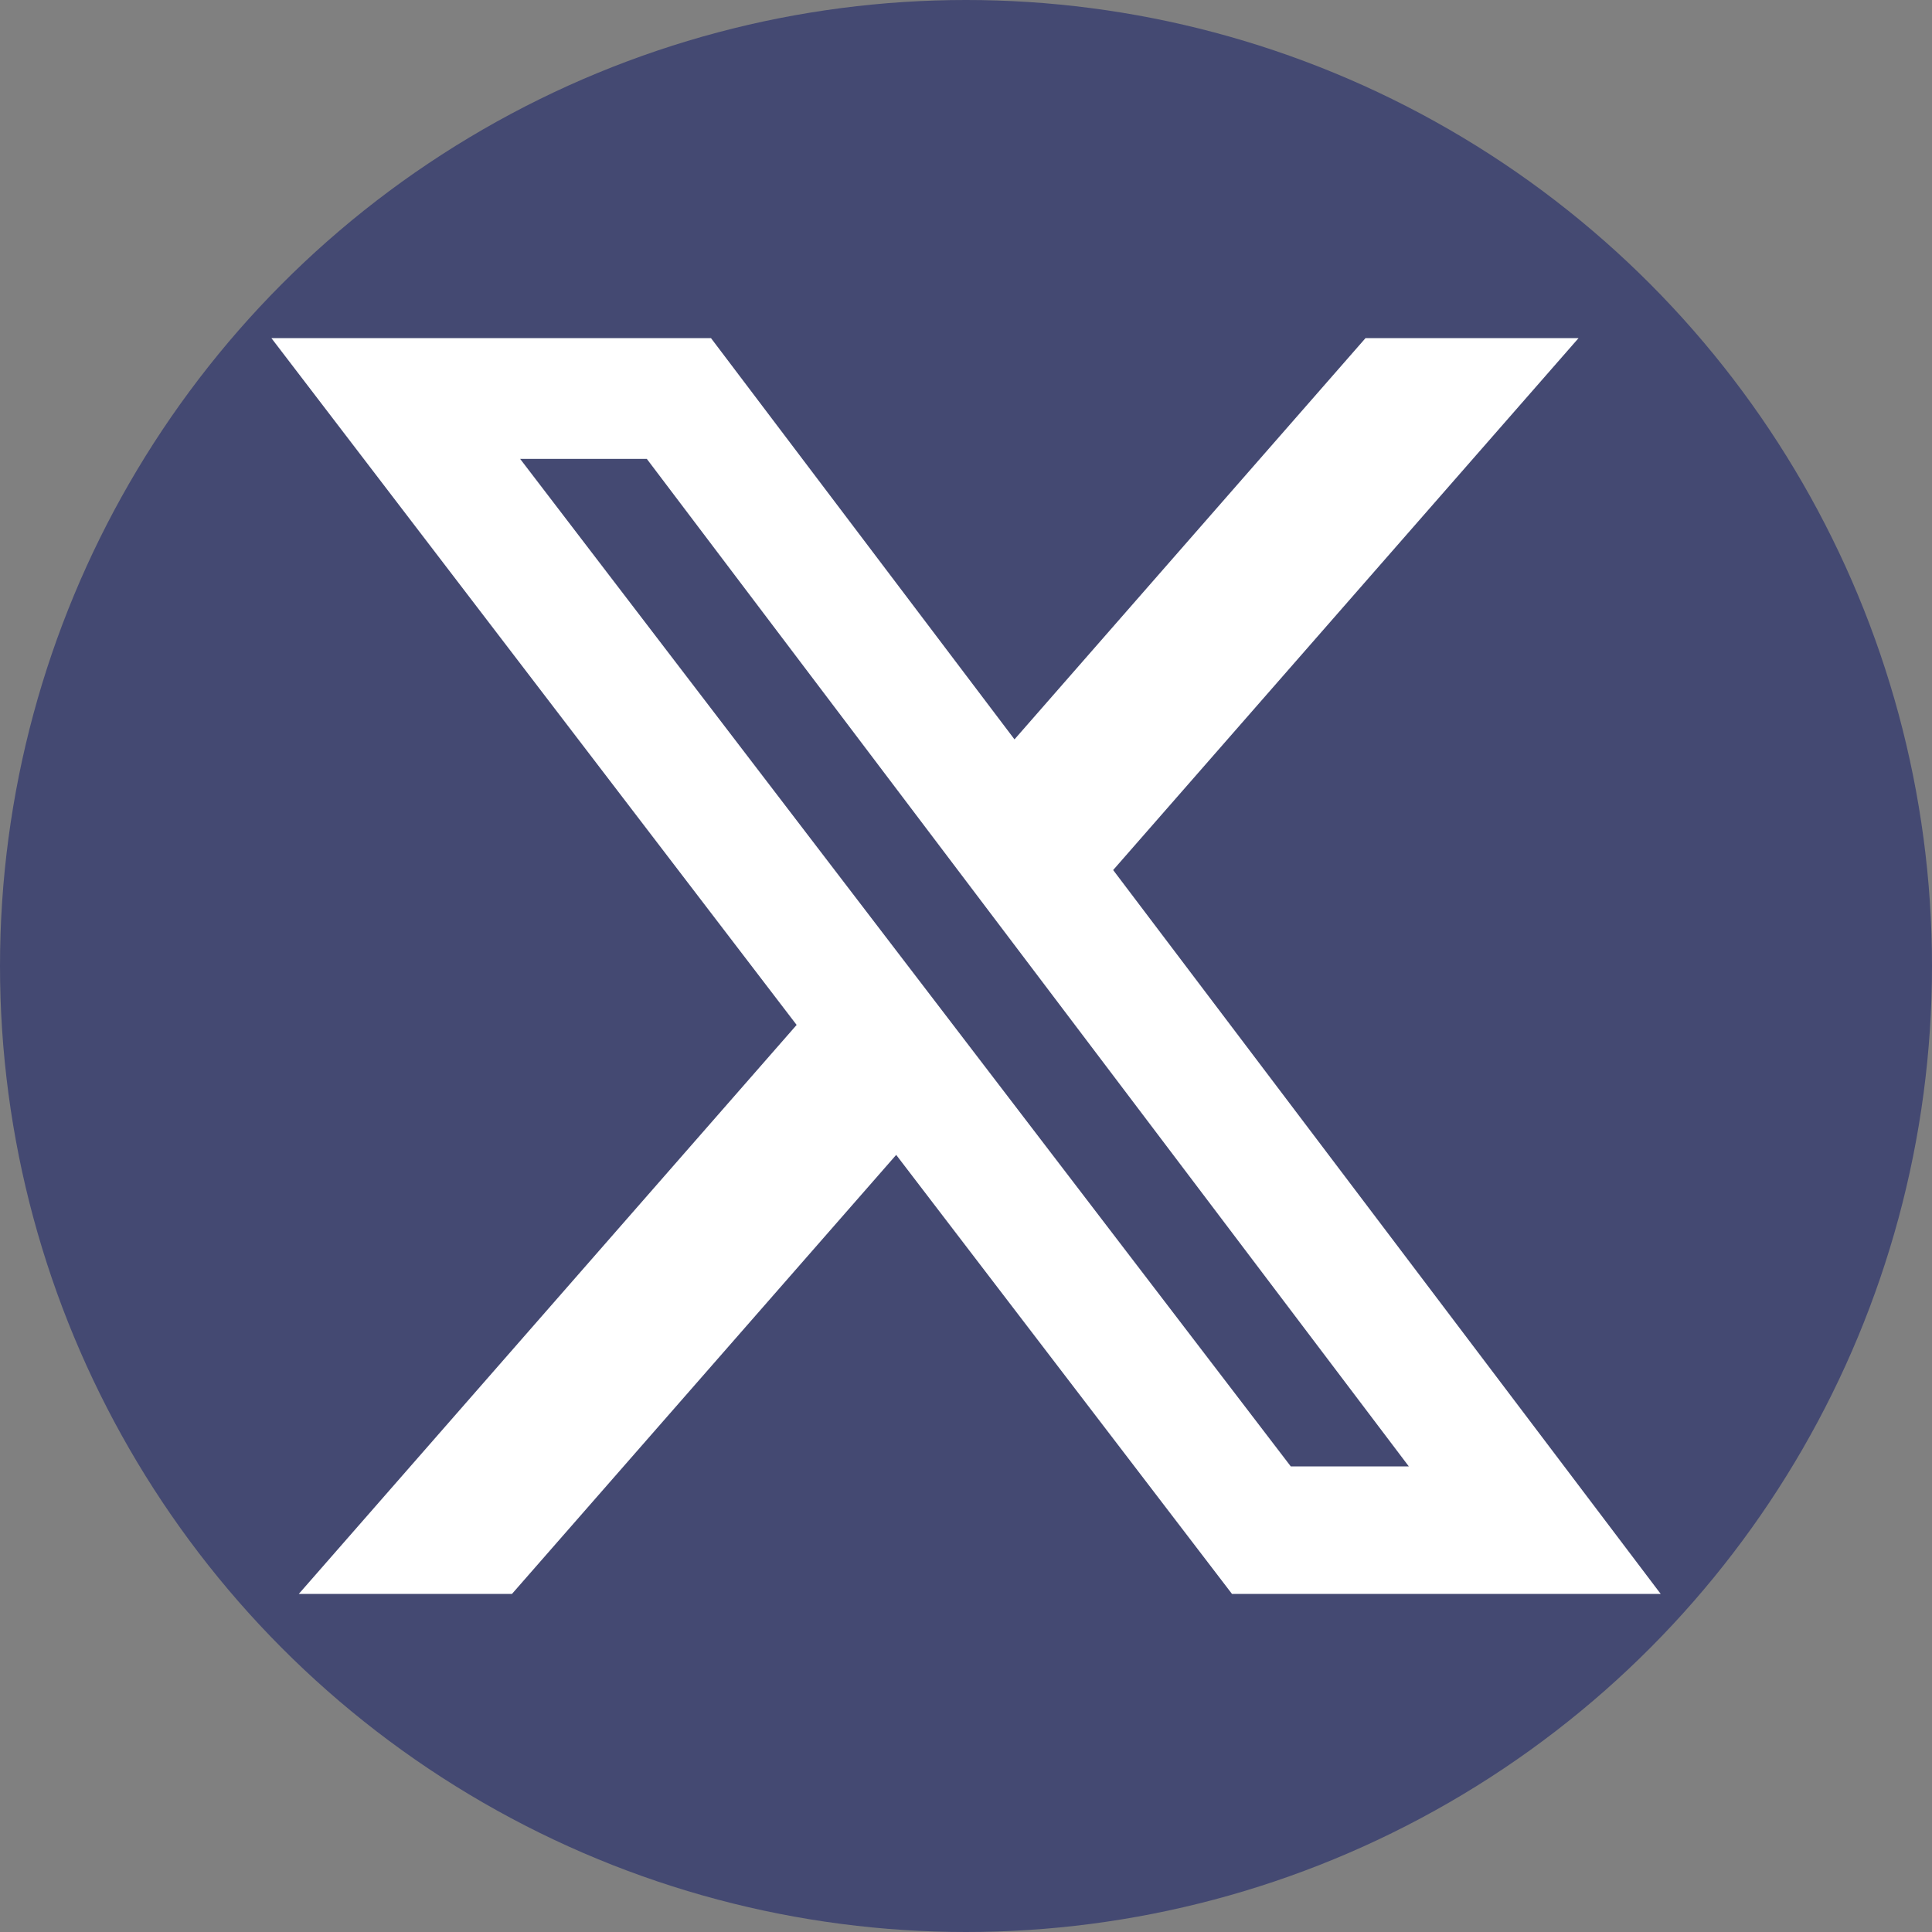
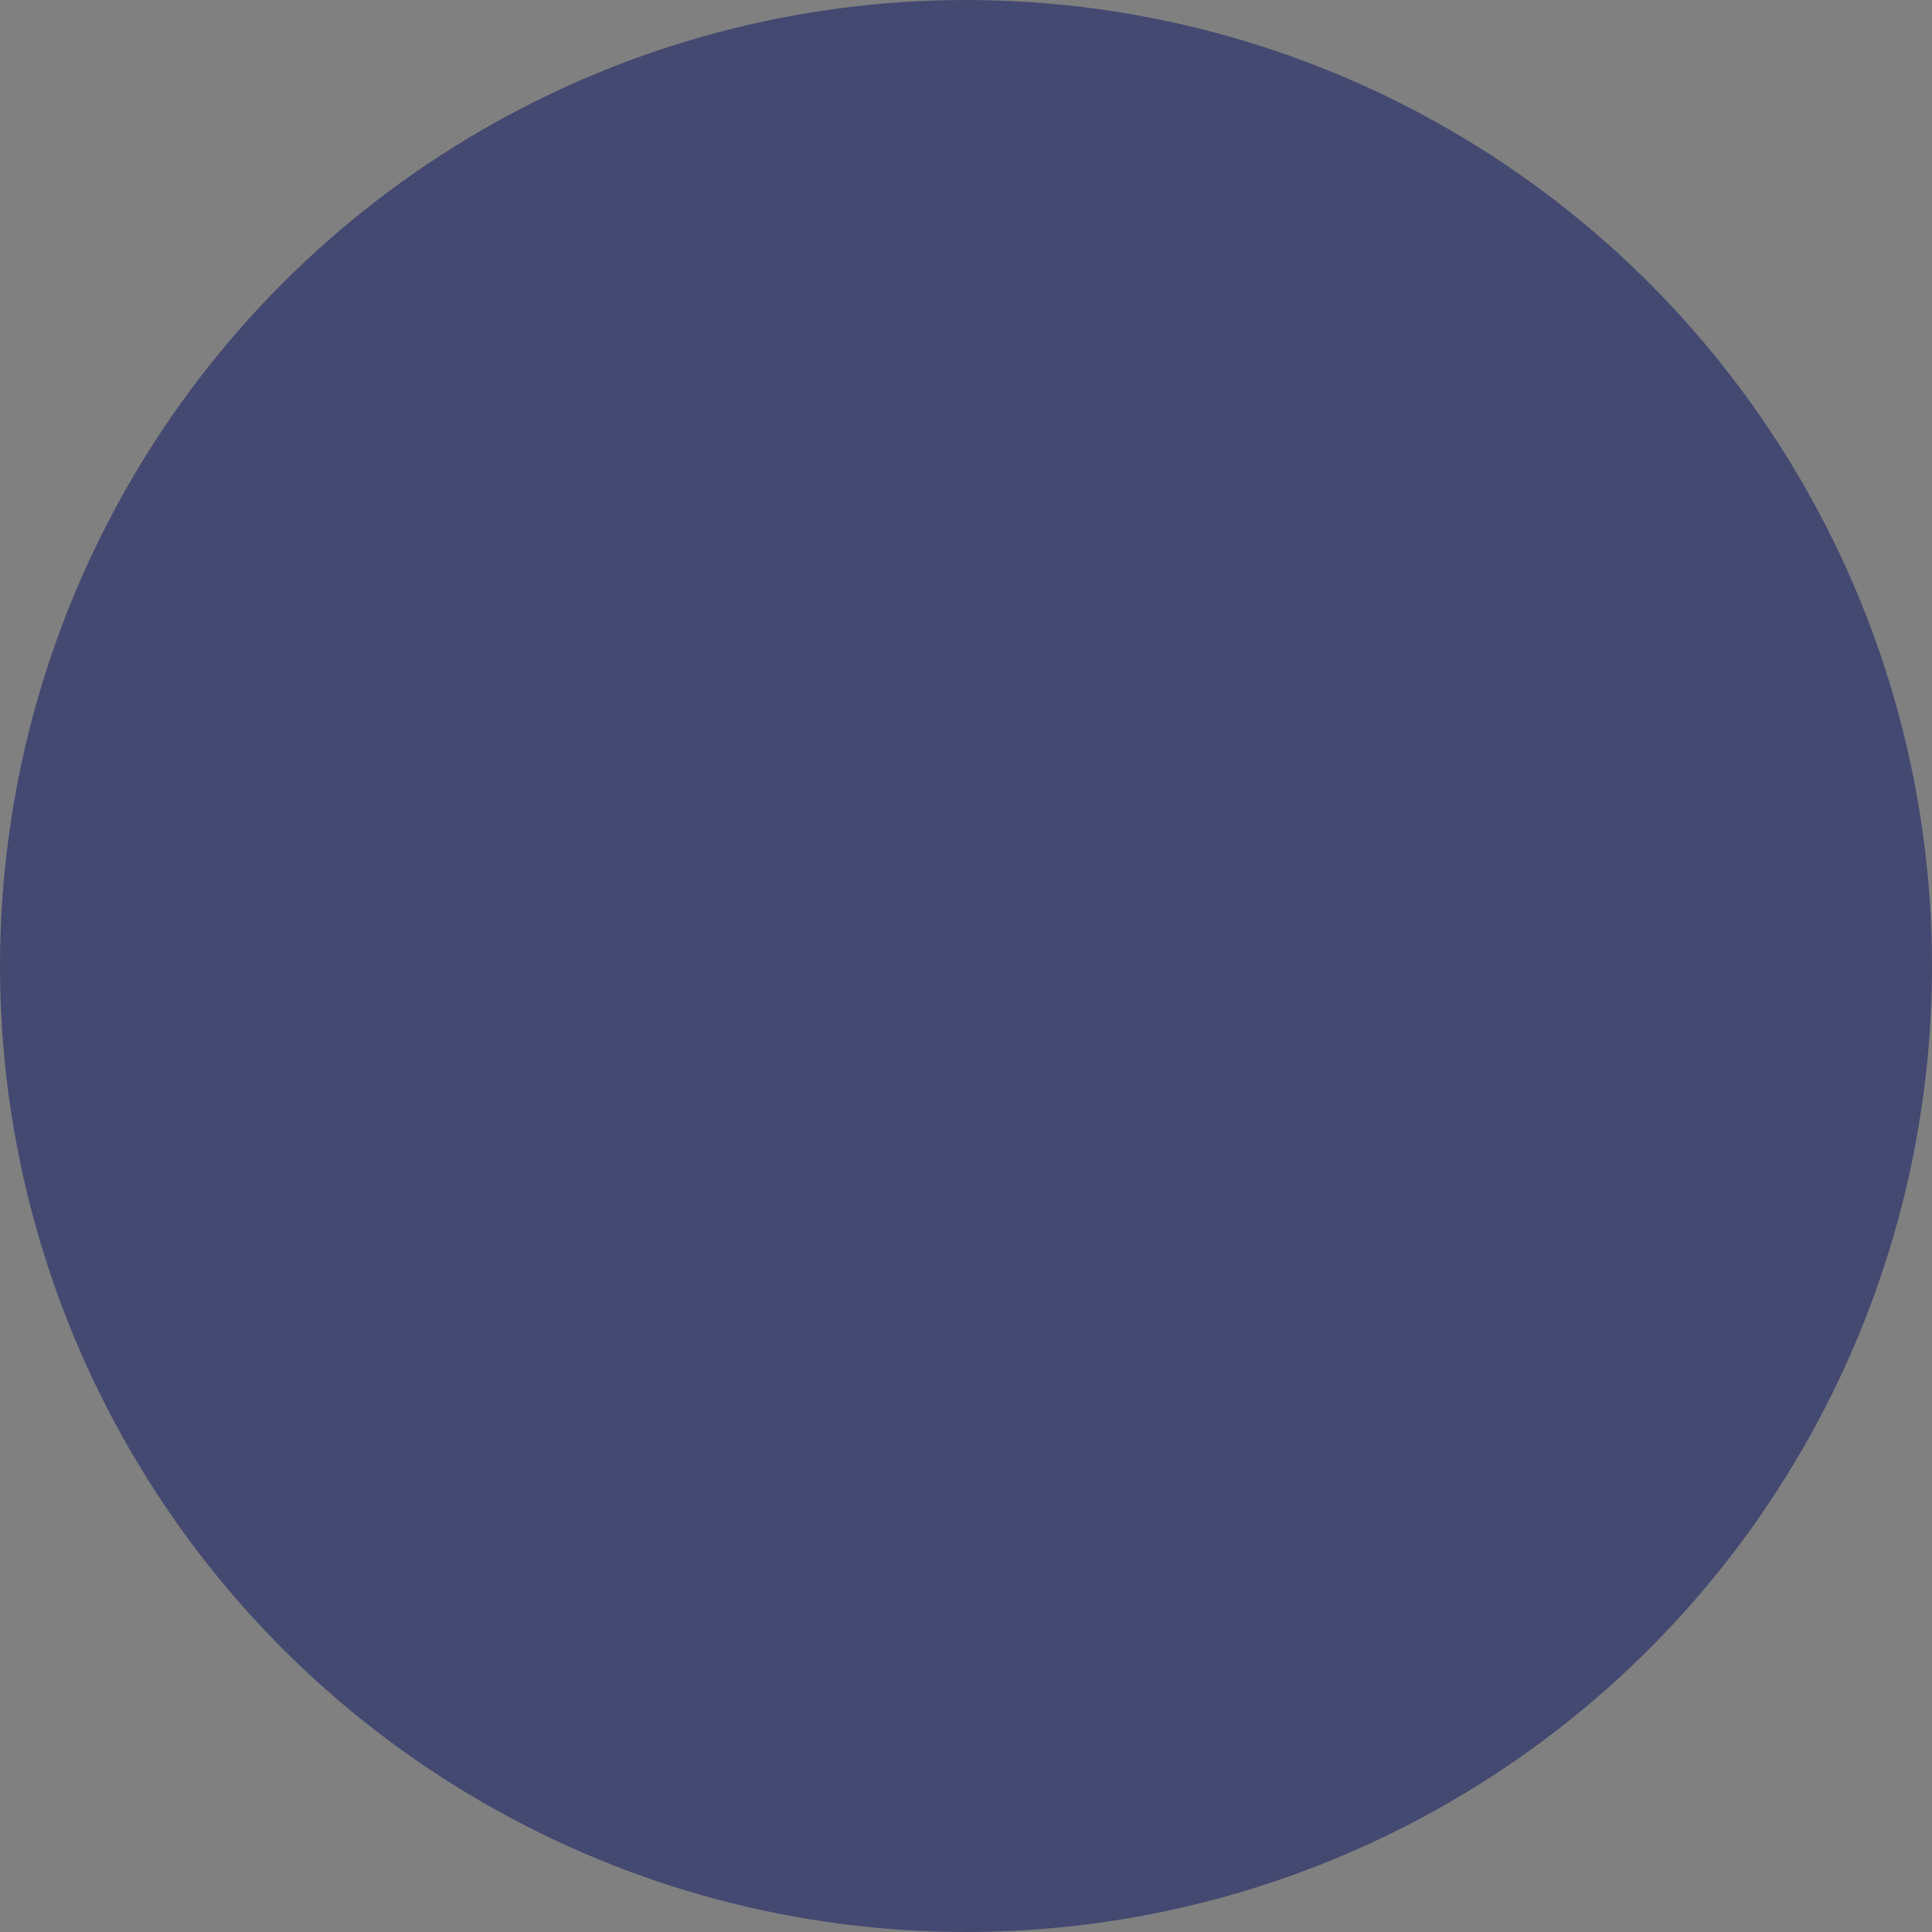
<svg xmlns="http://www.w3.org/2000/svg" class="twitter-icon" width="30" height="30" viewBox="0 0 30 30" fill="none">
  <rect x="0" y="0" width="30" height="30" fill="#808080" stroke="none" />
  <g clip-path="url(#clip0)">
    <circle cx="15" cy="15" r="15" fill="#444972" />
    <g transform="translate(2.96, 3)">
-       <path fill="white" d="M18.244 2.25h3.308l-7.227 8.26 8.502 11.24H16.17l-5.214-6.817L4.99 21.75H1.68l7.73-8.835L1.254 2.25H8.08l4.713 6.231zm-1.161 17.52h1.833L7.084 4.126H5.117z" />
-     </g>
+       </g>
  </g>
  <defs>
    <clipPath id="clip0">
      <rect width="30" height="30" fill="white" />
    </clipPath>
  </defs>
</svg>